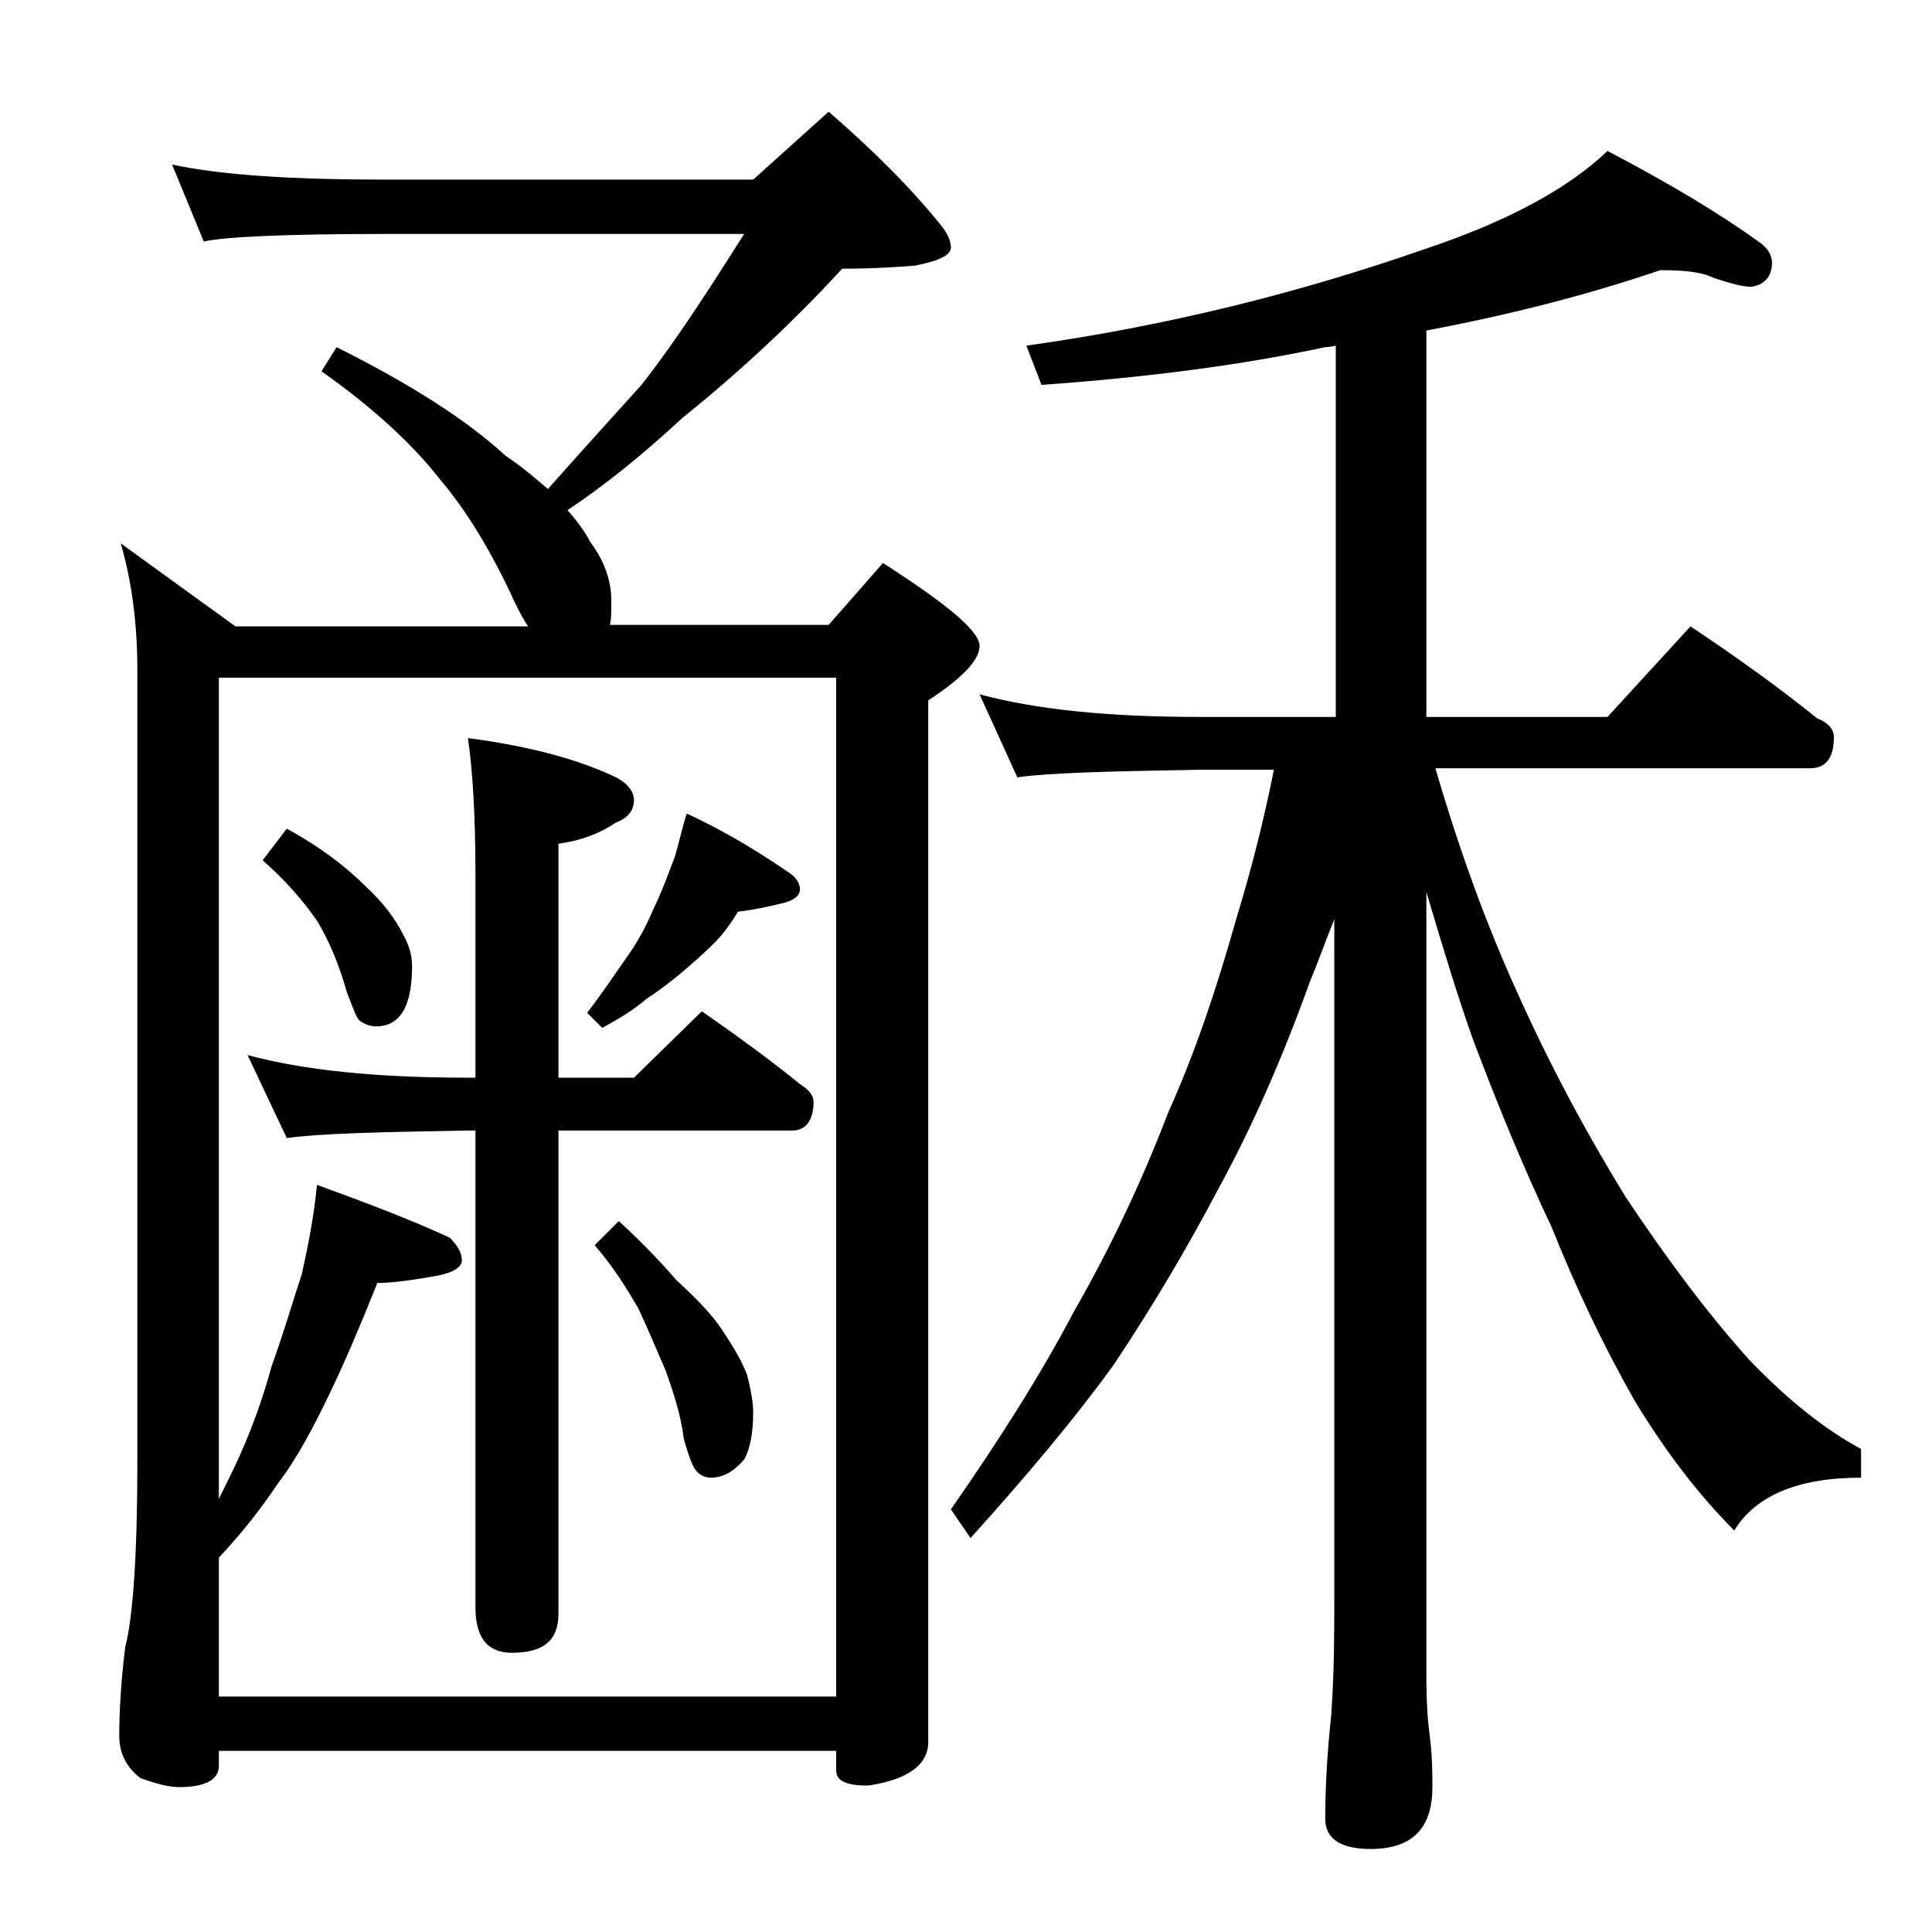
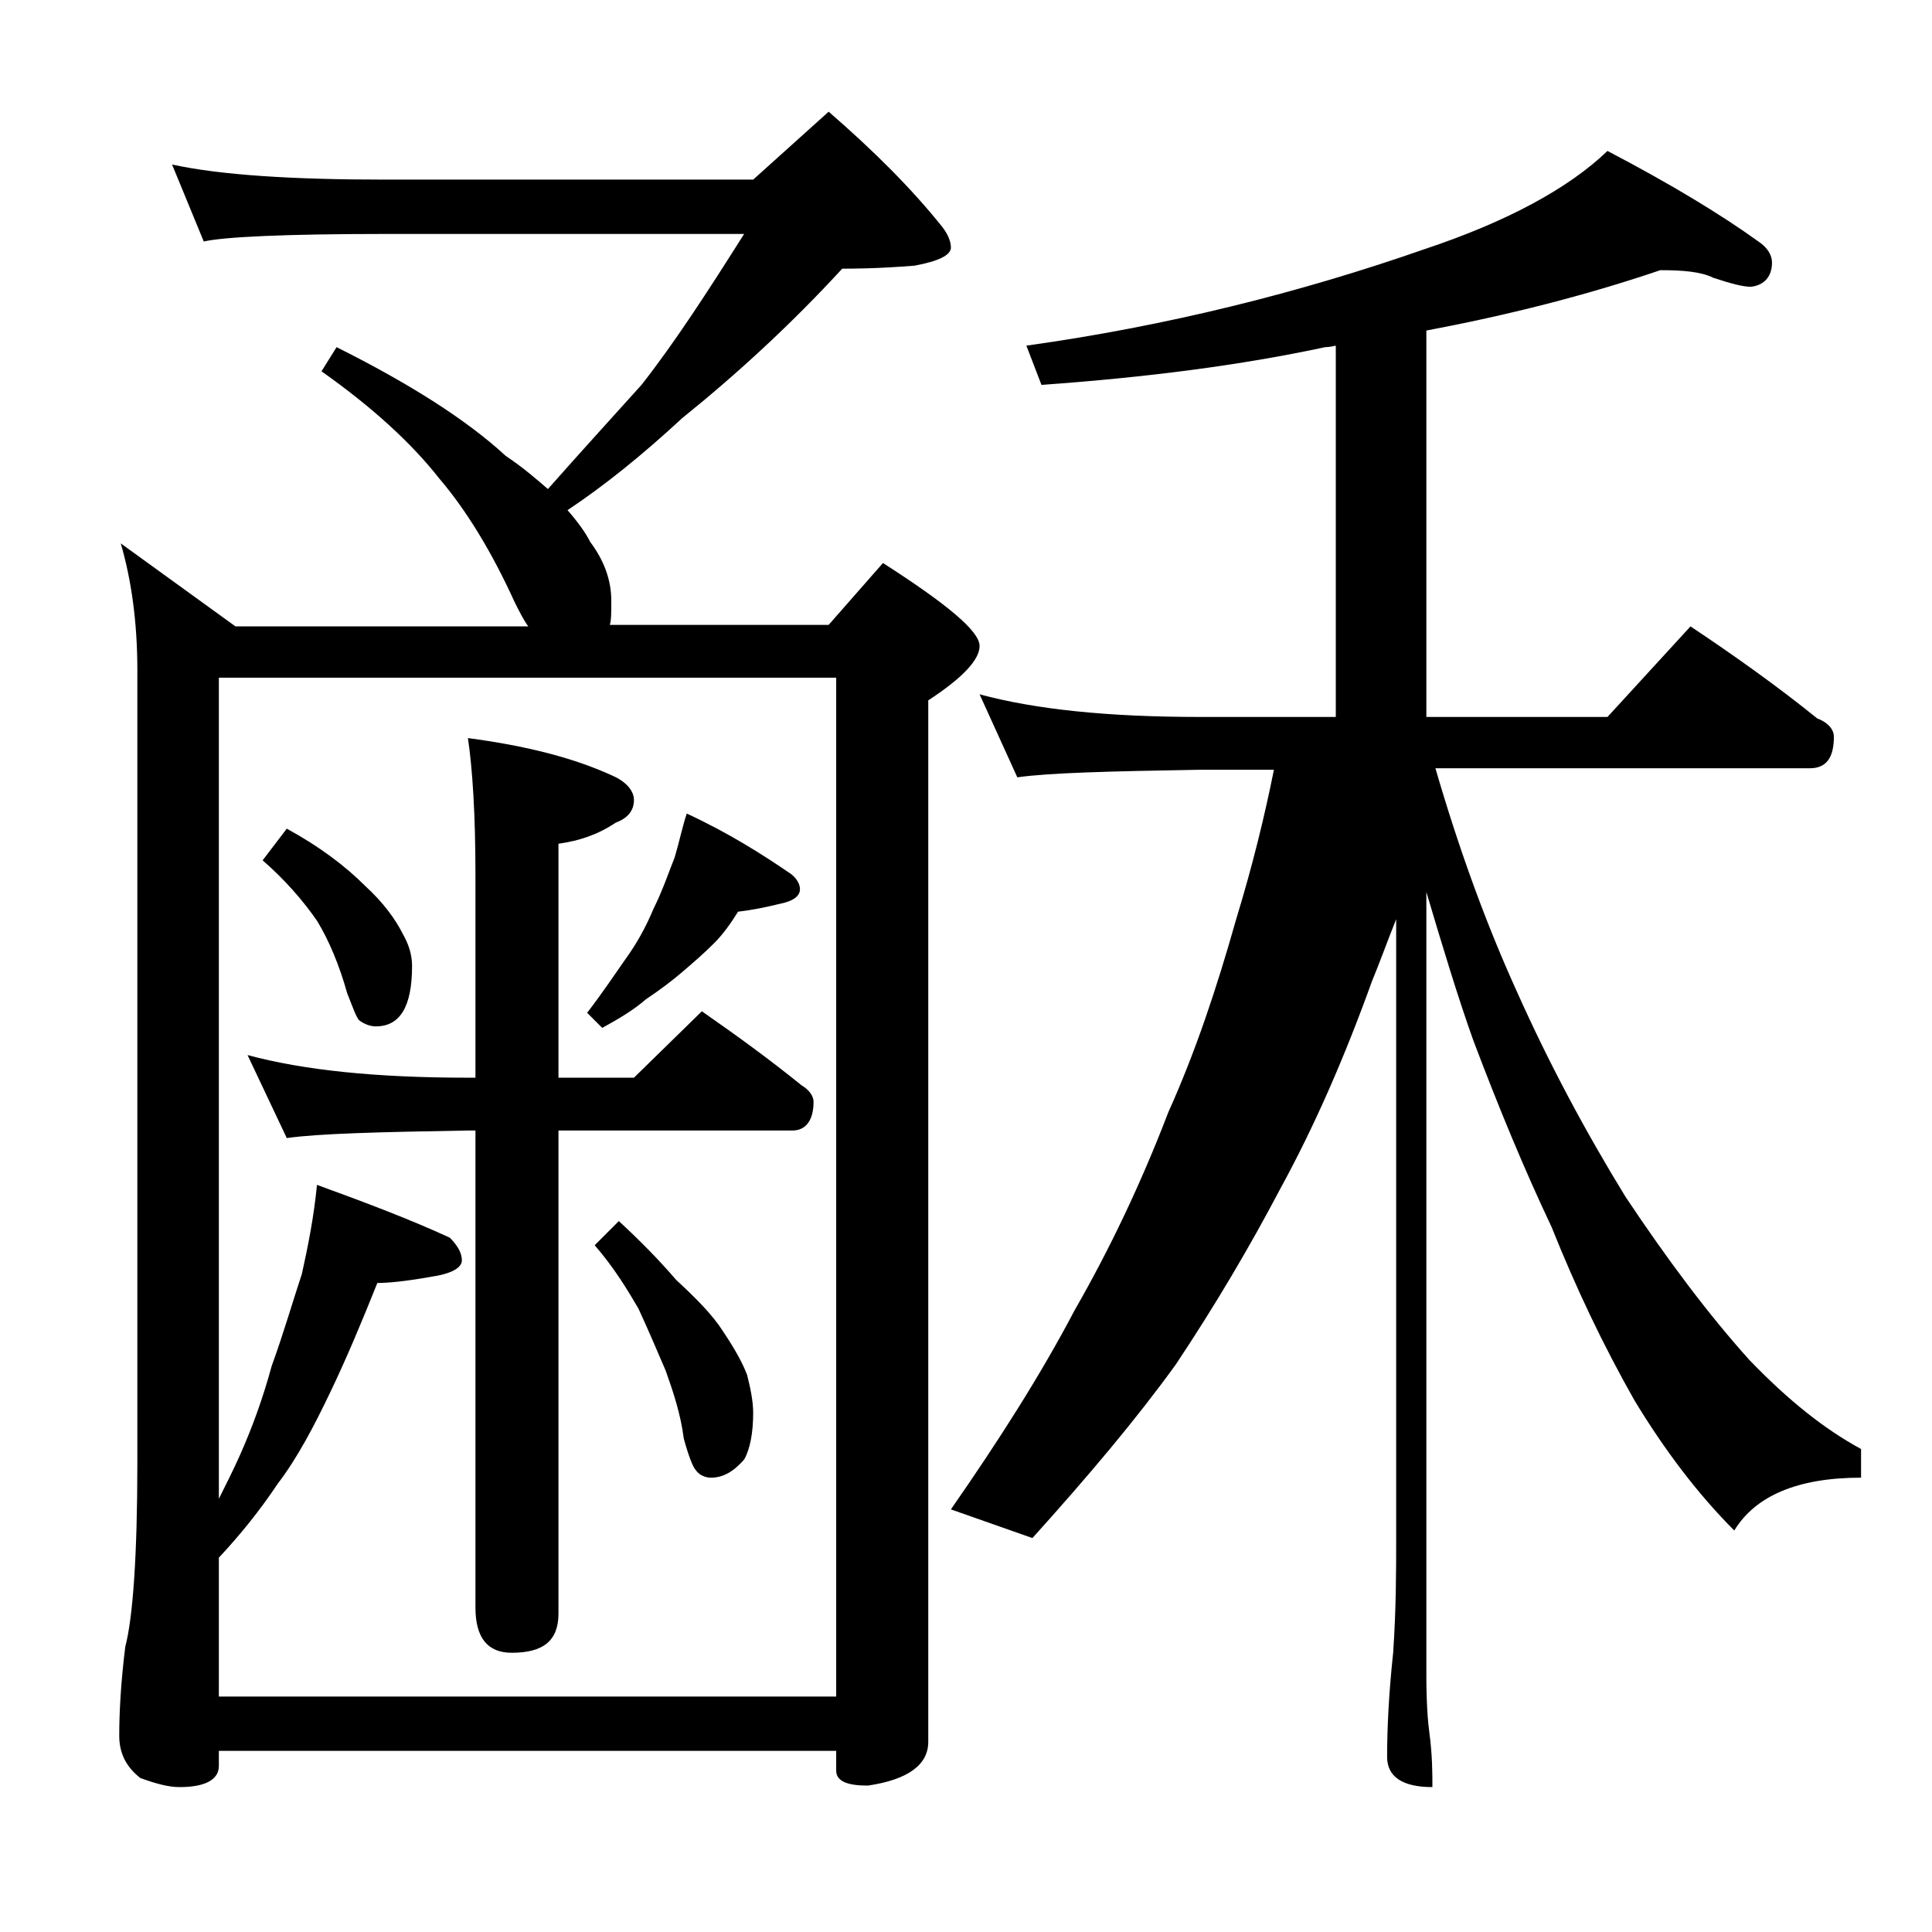
<svg xmlns="http://www.w3.org/2000/svg" version="1.1" id="Layer_1" x="0px" y="0px" viewBox="0 0 128 128" enable-background="new 0 0 128 128" xml:space="preserve">
-   <path d="M11.4,10.9c3.2,0.7,8,1,14.1,1h24.4l5-4.5c3,2.6,5.5,5.1,7.5,7.6c0.4,0.5,0.6,1,0.6,1.4c0,0.5-0.8,0.9-2.4,1.2  c-2.5,0.2-4.1,0.2-4.8,0.2c-3.4,3.7-7,7-10.6,9.9c-2.7,2.5-5.2,4.5-7.6,6.1c0.7,0.8,1.2,1.5,1.5,2.1c0.9,1.2,1.4,2.5,1.4,3.9  c0,0.8,0,1.3-0.1,1.6h14.5l3.6-4.1c4.2,2.7,6.4,4.5,6.4,5.5c0,0.9-1.1,2.1-3.4,3.6v69c0,1.5-1.3,2.5-4,2.9c-1.4,0-2.1-0.3-2.1-1V116  H14.5v1c0,0.9-0.9,1.4-2.6,1.4c-0.7,0-1.5-0.2-2.6-0.6c-0.9-0.7-1.4-1.6-1.4-2.8c0-1.5,0.1-3.5,0.4-5.9c0.5-1.9,0.8-6,0.8-12.2V44.4  c0-3.2-0.4-6-1.1-8.4l7.6,5.5H35c-0.3-0.4-0.6-1-0.9-1.6c-1.5-3.3-3.2-6.1-5-8.2c-1.8-2.3-4.4-4.7-7.8-7.1l1-1.6  c4.8,2.4,8.6,4.8,11.2,7.2c1.2,0.8,2.1,1.6,2.8,2.2c2.3-2.6,4.4-4.9,6.2-6.9c2.2-2.8,4.4-6.2,6.8-10H25.5c-6.7,0-10.7,0.2-12,0.5  L11.4,10.9z M14.5,112.4h40.9V44.9H14.5v54.4c0.5-1,1-2,1.4-2.9c0.8-1.8,1.5-3.7,2.1-5.9c0.8-2.2,1.4-4.3,2-6.1  c0.4-1.8,0.8-3.8,1-5.9c3.3,1.2,6.2,2.3,8.8,3.5c0.5,0.5,0.8,1,0.8,1.5s-0.7,0.9-2.1,1.1C26.8,84.9,25.7,85,25,85  c-1,2.5-2,4.9-3.1,7.2c-1.1,2.3-2.2,4.4-3.5,6.1c-1.2,1.8-2.5,3.4-3.9,4.9V112.4z M16.4,69.9c3.7,1,8.5,1.5,14.6,1.5h0.5V58  c0-4.1-0.2-7.1-0.5-9.1c3.8,0.5,7,1.3,9.6,2.5c0.9,0.4,1.4,1,1.4,1.6c0,0.7-0.4,1.2-1.2,1.5c-1.2,0.8-2.4,1.2-3.8,1.4v15.5h5  l4.5-4.4c2.3,1.6,4.5,3.2,6.6,4.9c0.5,0.3,0.8,0.7,0.8,1.1c0,1.2-0.5,1.9-1.4,1.9H37v32c0,1.8-1,2.6-3.1,2.6c-1.6,0-2.4-1-2.4-3  V74.9H31c-5.9,0.1-9.9,0.2-12,0.5L16.4,69.9z M19,54.9c2.2,1.2,3.9,2.5,5.2,3.8c1.2,1.1,2,2.2,2.5,3.2c0.4,0.7,0.6,1.4,0.6,2.1  c0,2.7-0.8,4-2.4,4c-0.3,0-0.7-0.1-1.1-0.4c-0.2-0.2-0.4-0.8-0.8-1.8C22.5,64,21.8,62.3,21,61c-0.9-1.3-2.1-2.7-3.6-4L19,54.9z   M45.5,53.9c2.8,1.3,5,2.7,6.9,4c0.4,0.3,0.6,0.7,0.6,1c0,0.4-0.3,0.7-1,0.9c-1.2,0.3-2.2,0.5-3.1,0.6c-0.5,0.8-1,1.5-1.6,2.1  c-0.7,0.7-1.4,1.3-2.1,1.9c-0.7,0.6-1.5,1.2-2.4,1.8c-0.8,0.7-1.8,1.3-2.9,1.9l-1-1c1-1.3,1.8-2.5,2.5-3.5c0.8-1.1,1.4-2.2,1.9-3.4  c0.6-1.2,1-2.4,1.4-3.4C45,55.8,45.2,54.8,45.5,53.9z M41,80.9c1.3,1.2,2.6,2.5,3.8,3.9c1.3,1.2,2.4,2.3,3.1,3.4  c0.8,1.2,1.3,2.1,1.6,2.9c0.2,0.8,0.4,1.7,0.4,2.5c0,1.3-0.2,2.4-0.6,3.1c-0.7,0.8-1.4,1.2-2.2,1.2c-0.4,0-0.8-0.2-1-0.5  c-0.2-0.2-0.5-1-0.8-2.1c-0.2-1.6-0.7-3.1-1.2-4.5c-0.6-1.4-1.2-2.8-1.8-4.1c-0.7-1.2-1.6-2.7-2.9-4.2L41,80.9z M110,17.9  c-5,1.7-10.2,3-15.5,4v25.6h12l5.5-6c3,2,5.8,4,8.4,6.1c0.8,0.3,1.1,0.8,1.1,1.2c0,1.4-0.5,2.1-1.6,2.1H95.1  c1.6,5.5,3.4,10.4,5.4,14.8c2.1,4.7,4.5,9.2,7.2,13.6c2.8,4.2,5.5,7.8,8.2,10.8c2.6,2.7,5,4.6,7.4,5.9v1.9c-4.2,0-7,1.2-8.4,3.5  c-2.4-2.4-4.6-5.3-6.6-8.6c-2.1-3.7-3.9-7.5-5.5-11.5c-1.8-3.8-3.5-7.9-5.2-12.4c-1-2.8-2-6.1-3.1-9.8V111c0,1.8,0.1,3.1,0.2,3.8  c0.2,1.5,0.2,2.7,0.2,3.6c0,2.8-1.4,4.1-4.1,4.1c-2,0-3-0.7-3-2c0-1.8,0.1-4.1,0.4-6.9c0.2-2.9,0.2-5.5,0.2-7.6V60.9  c-0.6,1.5-1.1,2.9-1.6,4.1c-1.8,5-3.8,9.6-6.1,13.8c-2,3.8-4.3,7.7-6.9,11.6c-2.6,3.6-5.8,7.4-9.5,11.5L63,100c3.2-4.6,6-9,8.2-13.2  c2.3-4,4.4-8.4,6.2-13.1c1.8-4,3.2-8.2,4.5-12.8c1.1-3.6,1.9-6.9,2.5-9.9h-5c-5.9,0.1-9.9,0.2-12,0.5L64.9,46  c3.7,1,8.5,1.5,14.6,1.5h9V22.9C88.1,23,87.8,23,87.8,23c-5.6,1.2-11.8,2-18.8,2.5l-1-2.6c9.3-1.3,18.1-3.5,26.4-6.4  c5.4-1.8,9.5-4,12.1-6.5c4.2,2.2,7.5,4.2,10,6c0.6,0.4,0.9,0.9,0.9,1.4c0,0.9-0.5,1.5-1.4,1.6c-0.5,0-1.3-0.2-2.5-0.6  C112.7,18,111.5,17.9,110,17.9z" />
+   <path d="M11.4,10.9c3.2,0.7,8,1,14.1,1h24.4l5-4.5c3,2.6,5.5,5.1,7.5,7.6c0.4,0.5,0.6,1,0.6,1.4c0,0.5-0.8,0.9-2.4,1.2  c-2.5,0.2-4.1,0.2-4.8,0.2c-3.4,3.7-7,7-10.6,9.9c-2.7,2.5-5.2,4.5-7.6,6.1c0.7,0.8,1.2,1.5,1.5,2.1c0.9,1.2,1.4,2.5,1.4,3.9  c0,0.8,0,1.3-0.1,1.6h14.5l3.6-4.1c4.2,2.7,6.4,4.5,6.4,5.5c0,0.9-1.1,2.1-3.4,3.6v69c0,1.5-1.3,2.5-4,2.9c-1.4,0-2.1-0.3-2.1-1V116  H14.5v1c0,0.9-0.9,1.4-2.6,1.4c-0.7,0-1.5-0.2-2.6-0.6c-0.9-0.7-1.4-1.6-1.4-2.8c0-1.5,0.1-3.5,0.4-5.9c0.5-1.9,0.8-6,0.8-12.2V44.4  c0-3.2-0.4-6-1.1-8.4l7.6,5.5H35c-0.3-0.4-0.6-1-0.9-1.6c-1.5-3.3-3.2-6.1-5-8.2c-1.8-2.3-4.4-4.7-7.8-7.1l1-1.6  c4.8,2.4,8.6,4.8,11.2,7.2c1.2,0.8,2.1,1.6,2.8,2.2c2.3-2.6,4.4-4.9,6.2-6.9c2.2-2.8,4.4-6.2,6.8-10H25.5c-6.7,0-10.7,0.2-12,0.5  L11.4,10.9z M14.5,112.4h40.9V44.9H14.5v54.4c0.5-1,1-2,1.4-2.9c0.8-1.8,1.5-3.7,2.1-5.9c0.8-2.2,1.4-4.3,2-6.1  c0.4-1.8,0.8-3.8,1-5.9c3.3,1.2,6.2,2.3,8.8,3.5c0.5,0.5,0.8,1,0.8,1.5s-0.7,0.9-2.1,1.1C26.8,84.9,25.7,85,25,85  c-1,2.5-2,4.9-3.1,7.2c-1.1,2.3-2.2,4.4-3.5,6.1c-1.2,1.8-2.5,3.4-3.9,4.9V112.4z M16.4,69.9c3.7,1,8.5,1.5,14.6,1.5h0.5V58  c0-4.1-0.2-7.1-0.5-9.1c3.8,0.5,7,1.3,9.6,2.5c0.9,0.4,1.4,1,1.4,1.6c0,0.7-0.4,1.2-1.2,1.5c-1.2,0.8-2.4,1.2-3.8,1.4v15.5h5  l4.5-4.4c2.3,1.6,4.5,3.2,6.6,4.9c0.5,0.3,0.8,0.7,0.8,1.1c0,1.2-0.5,1.9-1.4,1.9H37v32c0,1.8-1,2.6-3.1,2.6c-1.6,0-2.4-1-2.4-3  V74.9H31c-5.9,0.1-9.9,0.2-12,0.5L16.4,69.9z M19,54.9c2.2,1.2,3.9,2.5,5.2,3.8c1.2,1.1,2,2.2,2.5,3.2c0.4,0.7,0.6,1.4,0.6,2.1  c0,2.7-0.8,4-2.4,4c-0.3,0-0.7-0.1-1.1-0.4c-0.2-0.2-0.4-0.8-0.8-1.8C22.5,64,21.8,62.3,21,61c-0.9-1.3-2.1-2.7-3.6-4L19,54.9z   M45.5,53.9c2.8,1.3,5,2.7,6.9,4c0.4,0.3,0.6,0.7,0.6,1c0,0.4-0.3,0.7-1,0.9c-1.2,0.3-2.2,0.5-3.1,0.6c-0.5,0.8-1,1.5-1.6,2.1  c-0.7,0.7-1.4,1.3-2.1,1.9c-0.7,0.6-1.5,1.2-2.4,1.8c-0.8,0.7-1.8,1.3-2.9,1.9l-1-1c1-1.3,1.8-2.5,2.5-3.5c0.8-1.1,1.4-2.2,1.9-3.4  c0.6-1.2,1-2.4,1.4-3.4C45,55.8,45.2,54.8,45.5,53.9z M41,80.9c1.3,1.2,2.6,2.5,3.8,3.9c1.3,1.2,2.4,2.3,3.1,3.4  c0.8,1.2,1.3,2.1,1.6,2.9c0.2,0.8,0.4,1.7,0.4,2.5c0,1.3-0.2,2.4-0.6,3.1c-0.7,0.8-1.4,1.2-2.2,1.2c-0.4,0-0.8-0.2-1-0.5  c-0.2-0.2-0.5-1-0.8-2.1c-0.2-1.6-0.7-3.1-1.2-4.5c-0.6-1.4-1.2-2.8-1.8-4.1c-0.7-1.2-1.6-2.7-2.9-4.2L41,80.9z M110,17.9  c-5,1.7-10.2,3-15.5,4v25.6h12l5.5-6c3,2,5.8,4,8.4,6.1c0.8,0.3,1.1,0.8,1.1,1.2c0,1.4-0.5,2.1-1.6,2.1H95.1  c1.6,5.5,3.4,10.4,5.4,14.8c2.1,4.7,4.5,9.2,7.2,13.6c2.8,4.2,5.5,7.8,8.2,10.8c2.6,2.7,5,4.6,7.4,5.9v1.9c-4.2,0-7,1.2-8.4,3.5  c-2.4-2.4-4.6-5.3-6.6-8.6c-2.1-3.7-3.9-7.5-5.5-11.5c-1.8-3.8-3.5-7.9-5.2-12.4c-1-2.8-2-6.1-3.1-9.8V111c0,1.8,0.1,3.1,0.2,3.8  c0.2,1.5,0.2,2.7,0.2,3.6c-2,0-3-0.7-3-2c0-1.8,0.1-4.1,0.4-6.9c0.2-2.9,0.2-5.5,0.2-7.6V60.9  c-0.6,1.5-1.1,2.9-1.6,4.1c-1.8,5-3.8,9.6-6.1,13.8c-2,3.8-4.3,7.7-6.9,11.6c-2.6,3.6-5.8,7.4-9.5,11.5L63,100c3.2-4.6,6-9,8.2-13.2  c2.3-4,4.4-8.4,6.2-13.1c1.8-4,3.2-8.2,4.5-12.8c1.1-3.6,1.9-6.9,2.5-9.9h-5c-5.9,0.1-9.9,0.2-12,0.5L64.9,46  c3.7,1,8.5,1.5,14.6,1.5h9V22.9C88.1,23,87.8,23,87.8,23c-5.6,1.2-11.8,2-18.8,2.5l-1-2.6c9.3-1.3,18.1-3.5,26.4-6.4  c5.4-1.8,9.5-4,12.1-6.5c4.2,2.2,7.5,4.2,10,6c0.6,0.4,0.9,0.9,0.9,1.4c0,0.9-0.5,1.5-1.4,1.6c-0.5,0-1.3-0.2-2.5-0.6  C112.7,18,111.5,17.9,110,17.9z" />
</svg>